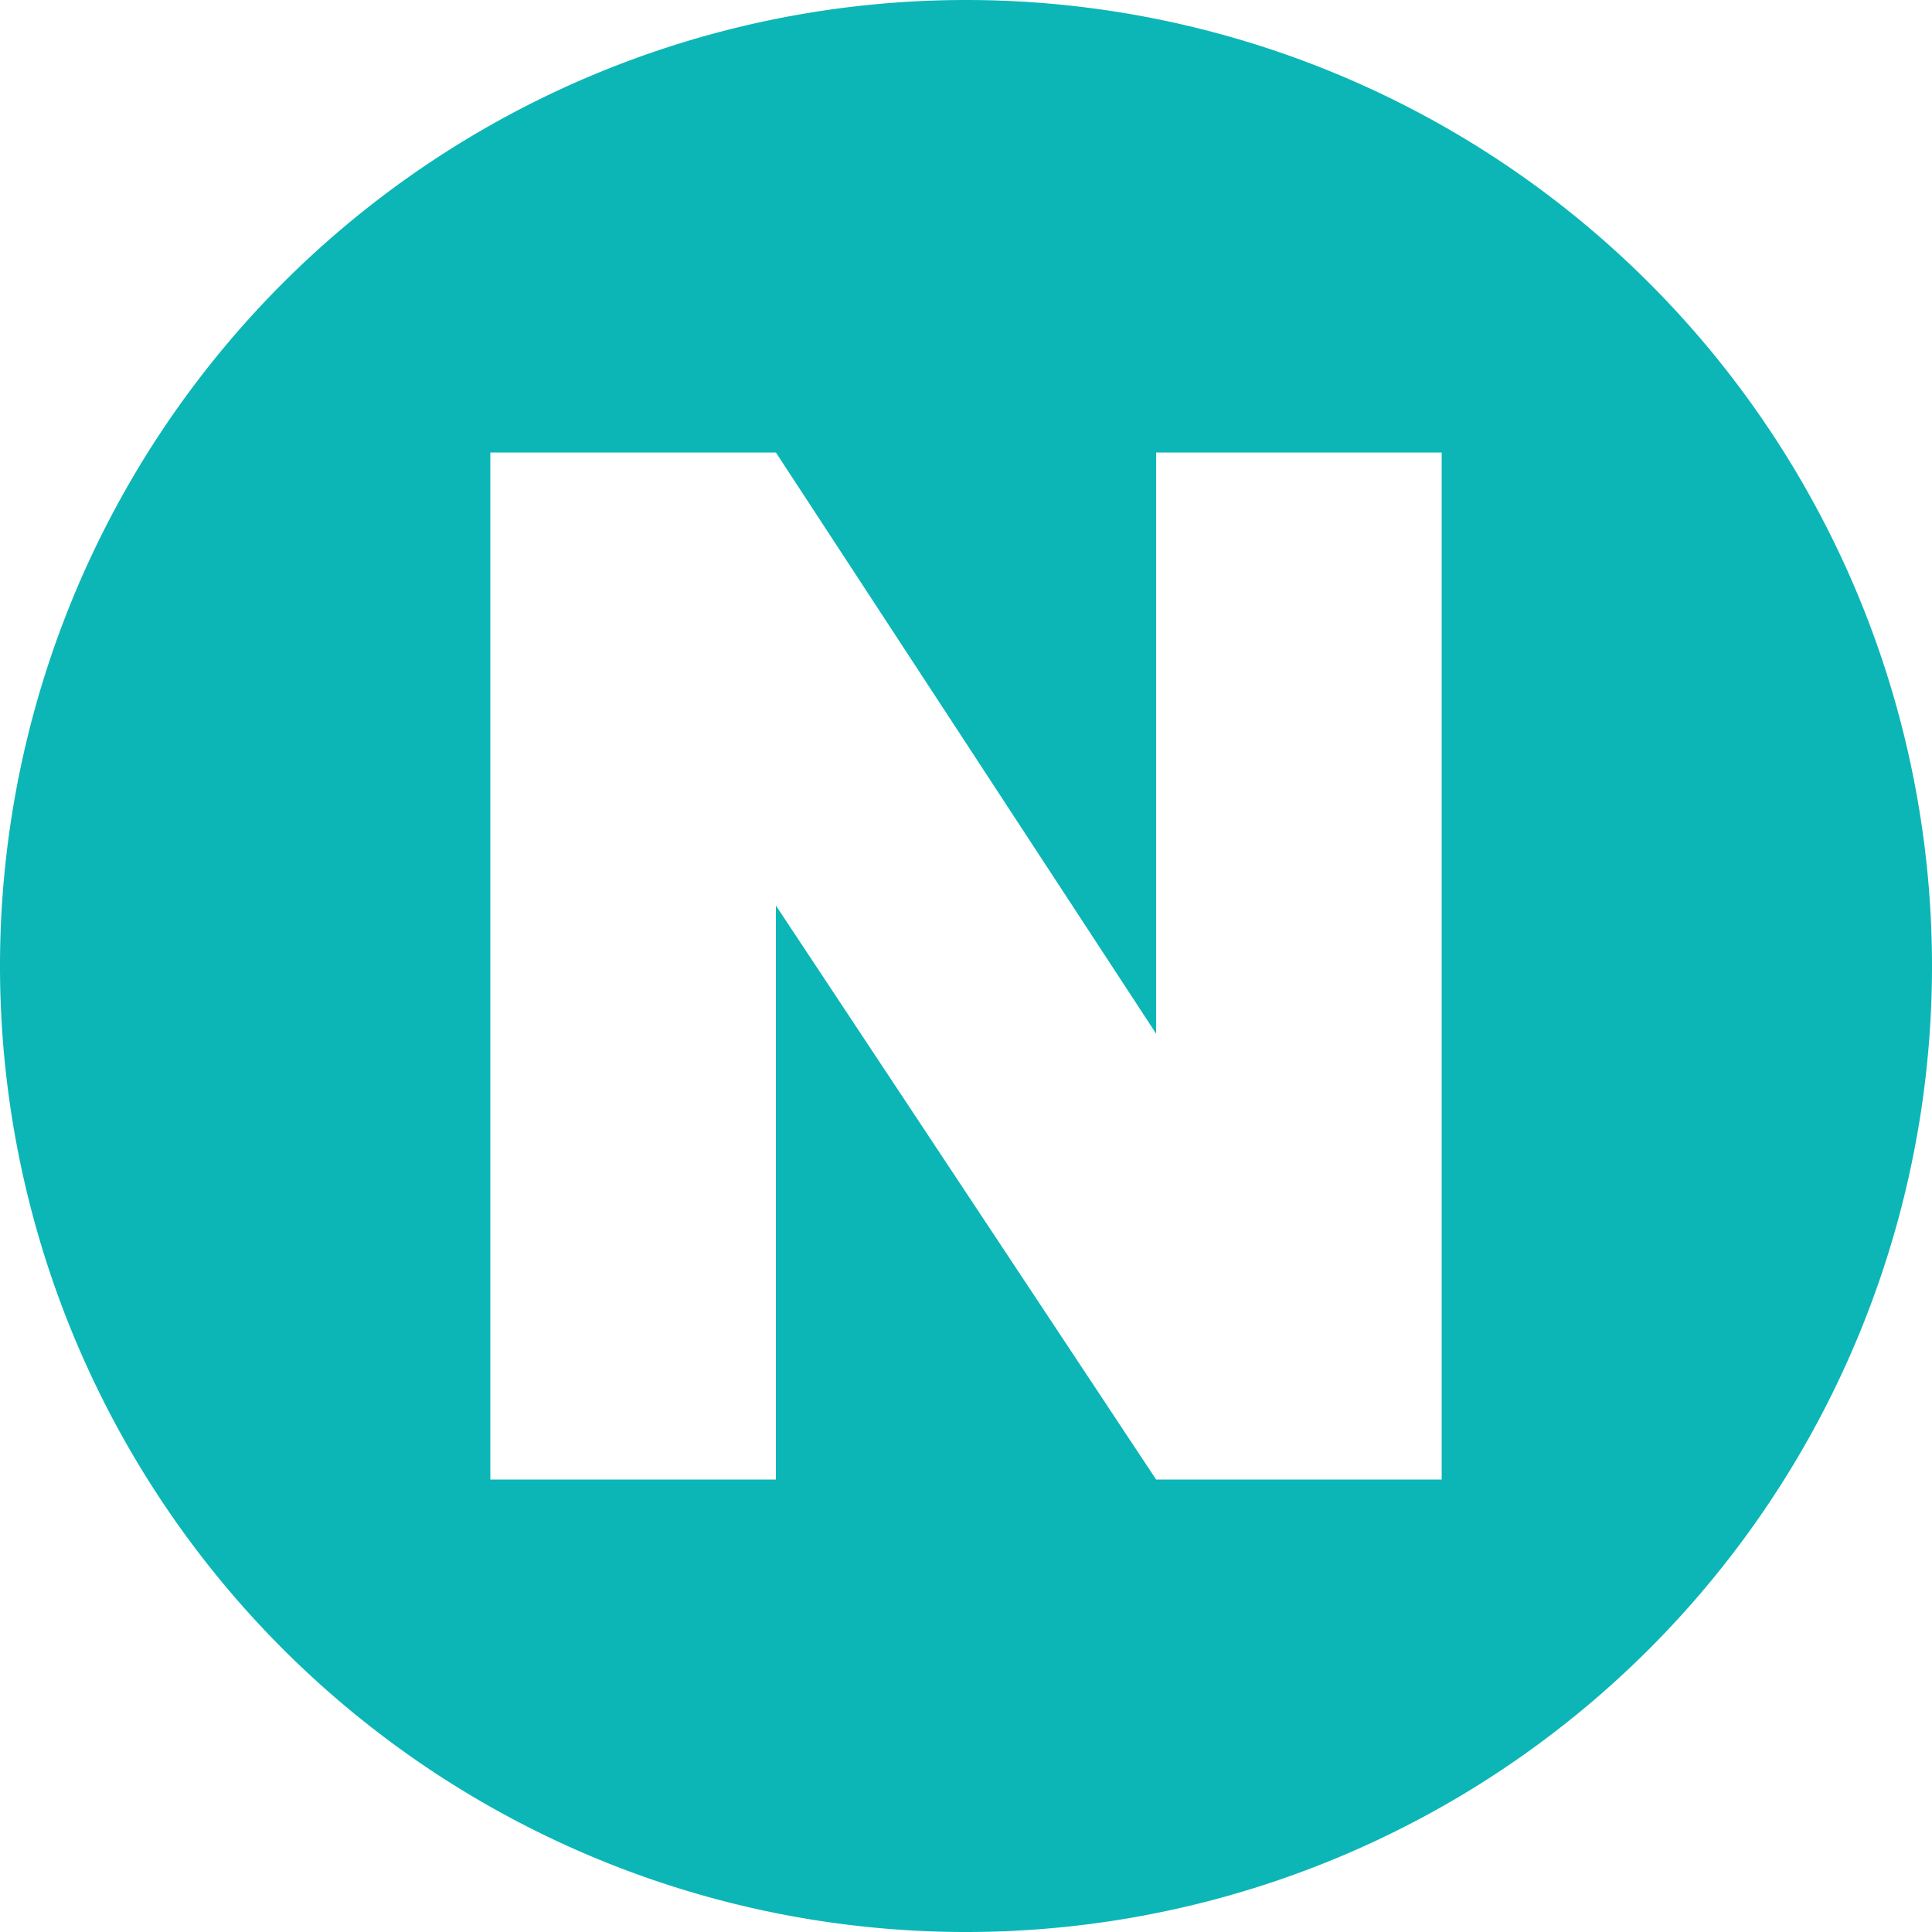
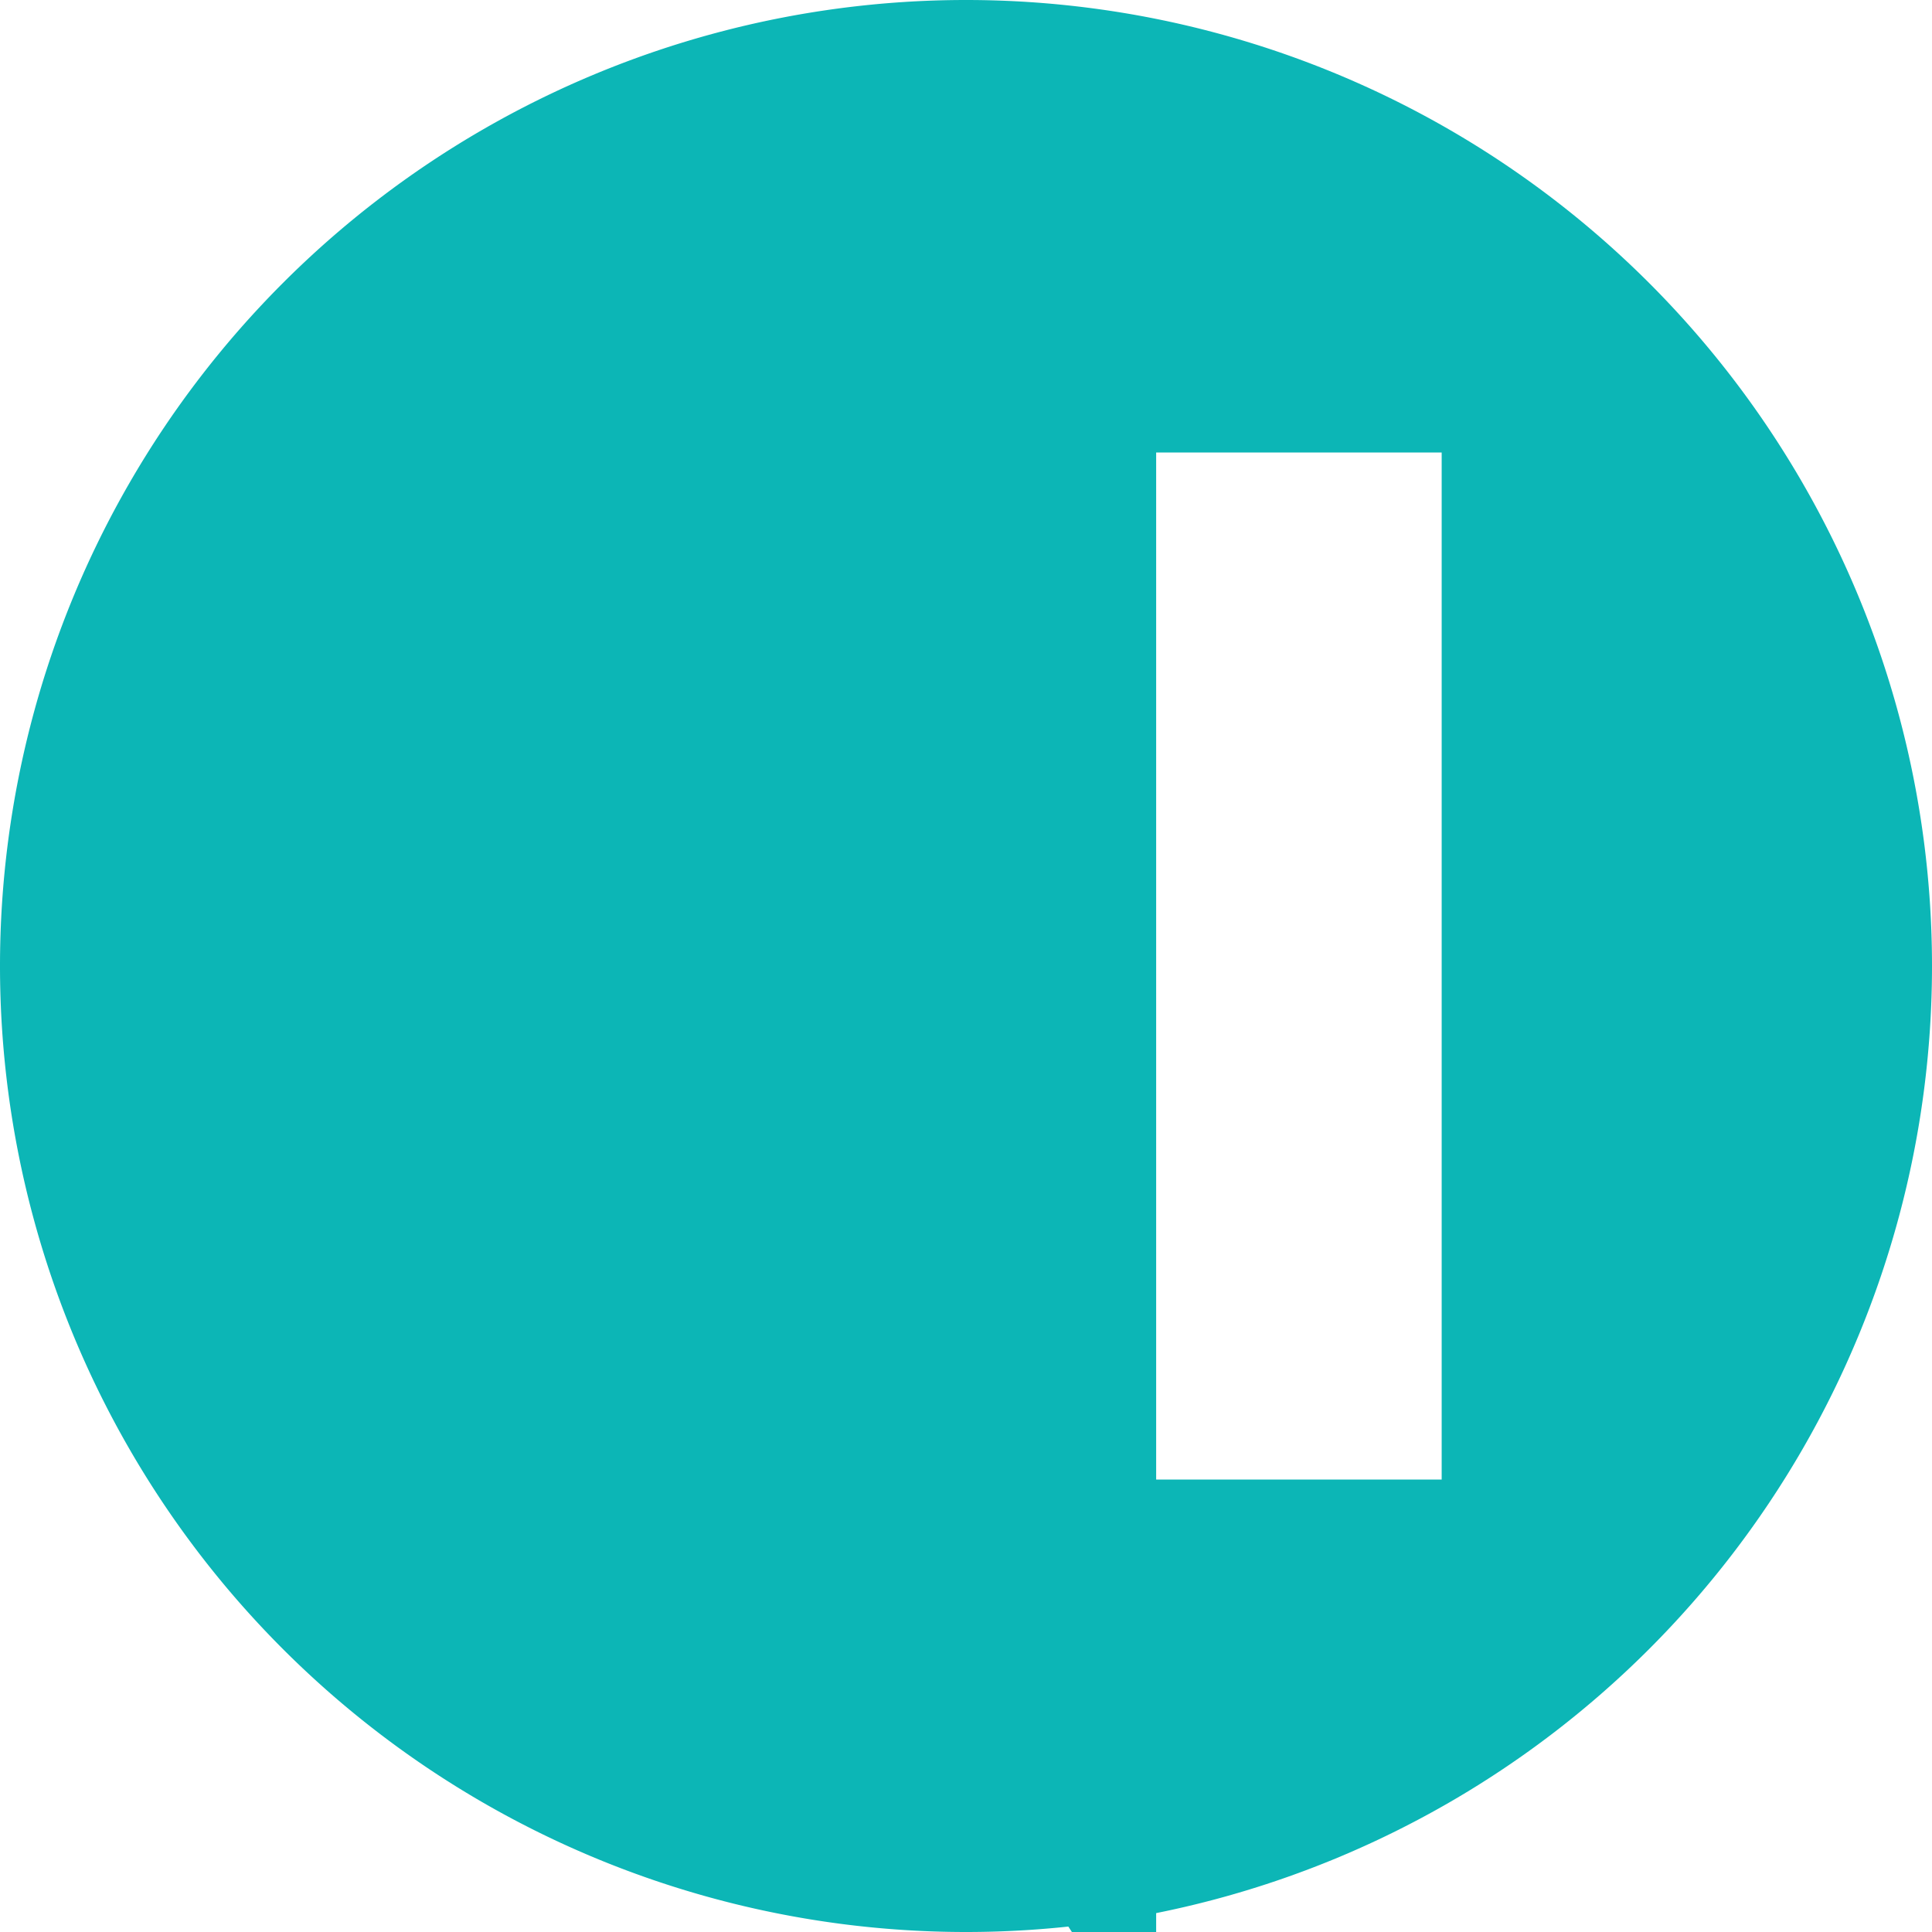
<svg xmlns="http://www.w3.org/2000/svg" viewBox="0 0 283.46 283.46">
  <defs>
    <style>.cls-1{fill:#0cb6b6;}</style>
  </defs>
  <g id="Layer_2" data-name="Layer 2">
    <g id="Layer_1-2" data-name="Layer 1">
-       <path class="cls-1" d="M141.73,0h0A141.74,141.74,0,0,0,0,141.73H0A141.73,141.73,0,0,0,141.73,283.46h0A141.72,141.72,0,0,0,283.46,141.73h0A141.73,141.73,0,0,0,141.73,0Zm69.79,217.08H169.63l-55.79-84.22v84.22H71.94V66.39h41.9l55.79,85.28V66.39h41.89Z" />
+       <path class="cls-1" d="M141.73,0h0A141.74,141.74,0,0,0,0,141.73H0A141.73,141.73,0,0,0,141.73,283.46h0A141.72,141.72,0,0,0,283.46,141.73h0A141.73,141.73,0,0,0,141.73,0Zm69.79,217.08H169.63l-55.79-84.22v84.22H71.94h41.9l55.79,85.28V66.39h41.89Z" />
    </g>
  </g>
</svg>